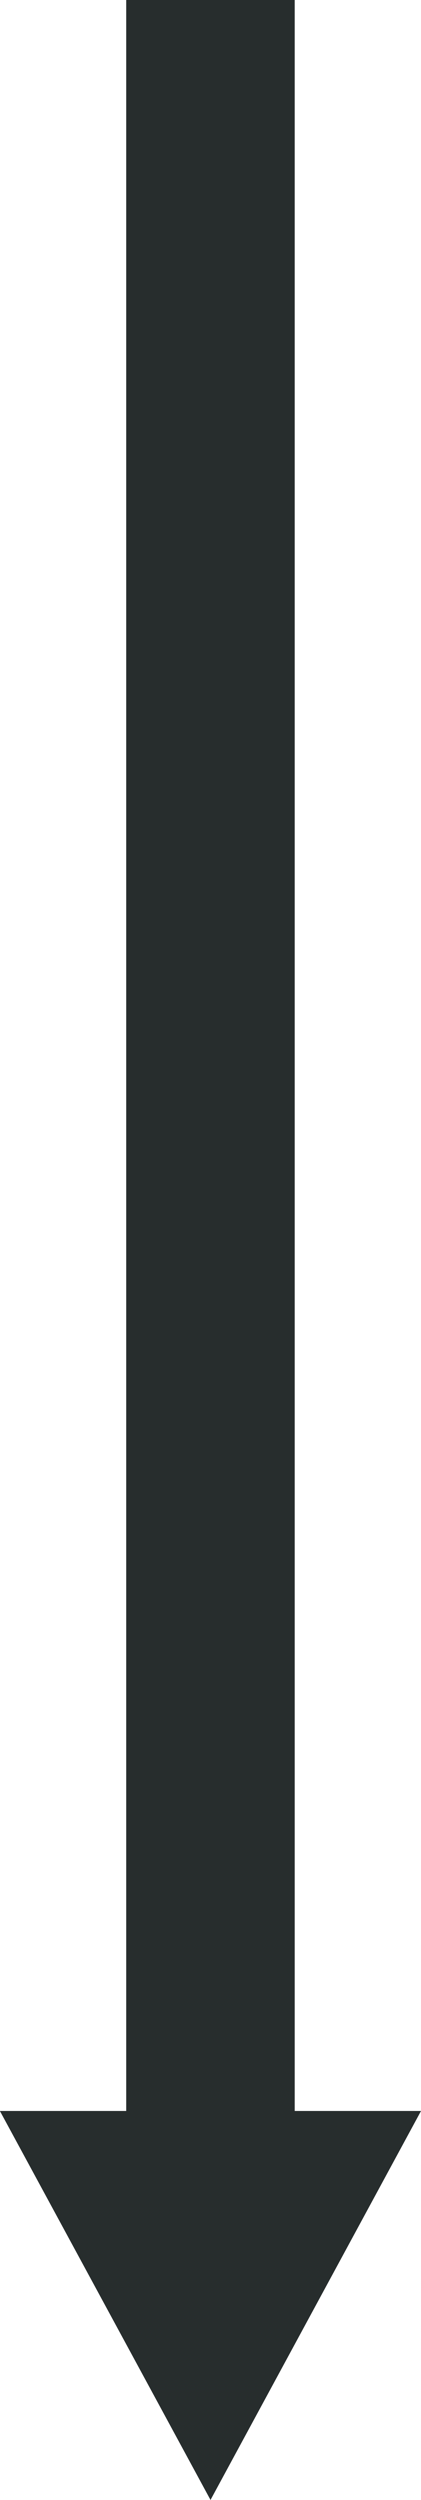
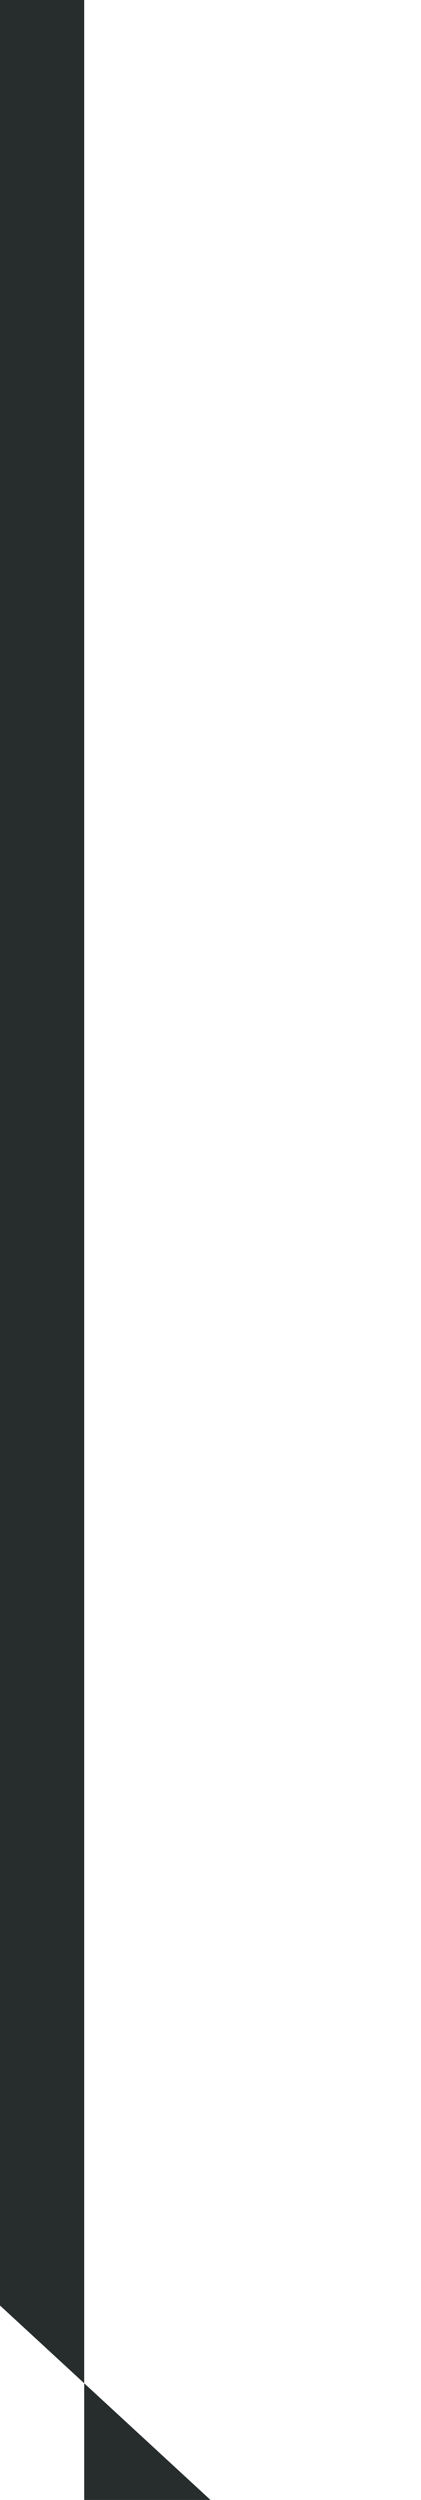
<svg xmlns="http://www.w3.org/2000/svg" width="19.331" height="114.685" viewBox="0 0 19.331 114.685">
  <g id="Group_7" data-name="Group 7" transform="translate(669.691 -383.691) rotate(90)">
    <g id="Group_8" data-name="Group 8" transform="translate(383.691 650.36)">
-       <path id="Path_7" data-name="Path 7" d="M162.413,438.2l-17.845-9.666v5.8H47.728v7.737h96.84v5.8Z" transform="translate(-47.728 -428.535)" fill="#272d2d" />
+       <path id="Path_7" data-name="Path 7" d="M162.413,438.2v5.8H47.728v7.737h96.84v5.8Z" transform="translate(-47.728 -428.535)" fill="#272d2d" />
    </g>
  </g>
</svg>